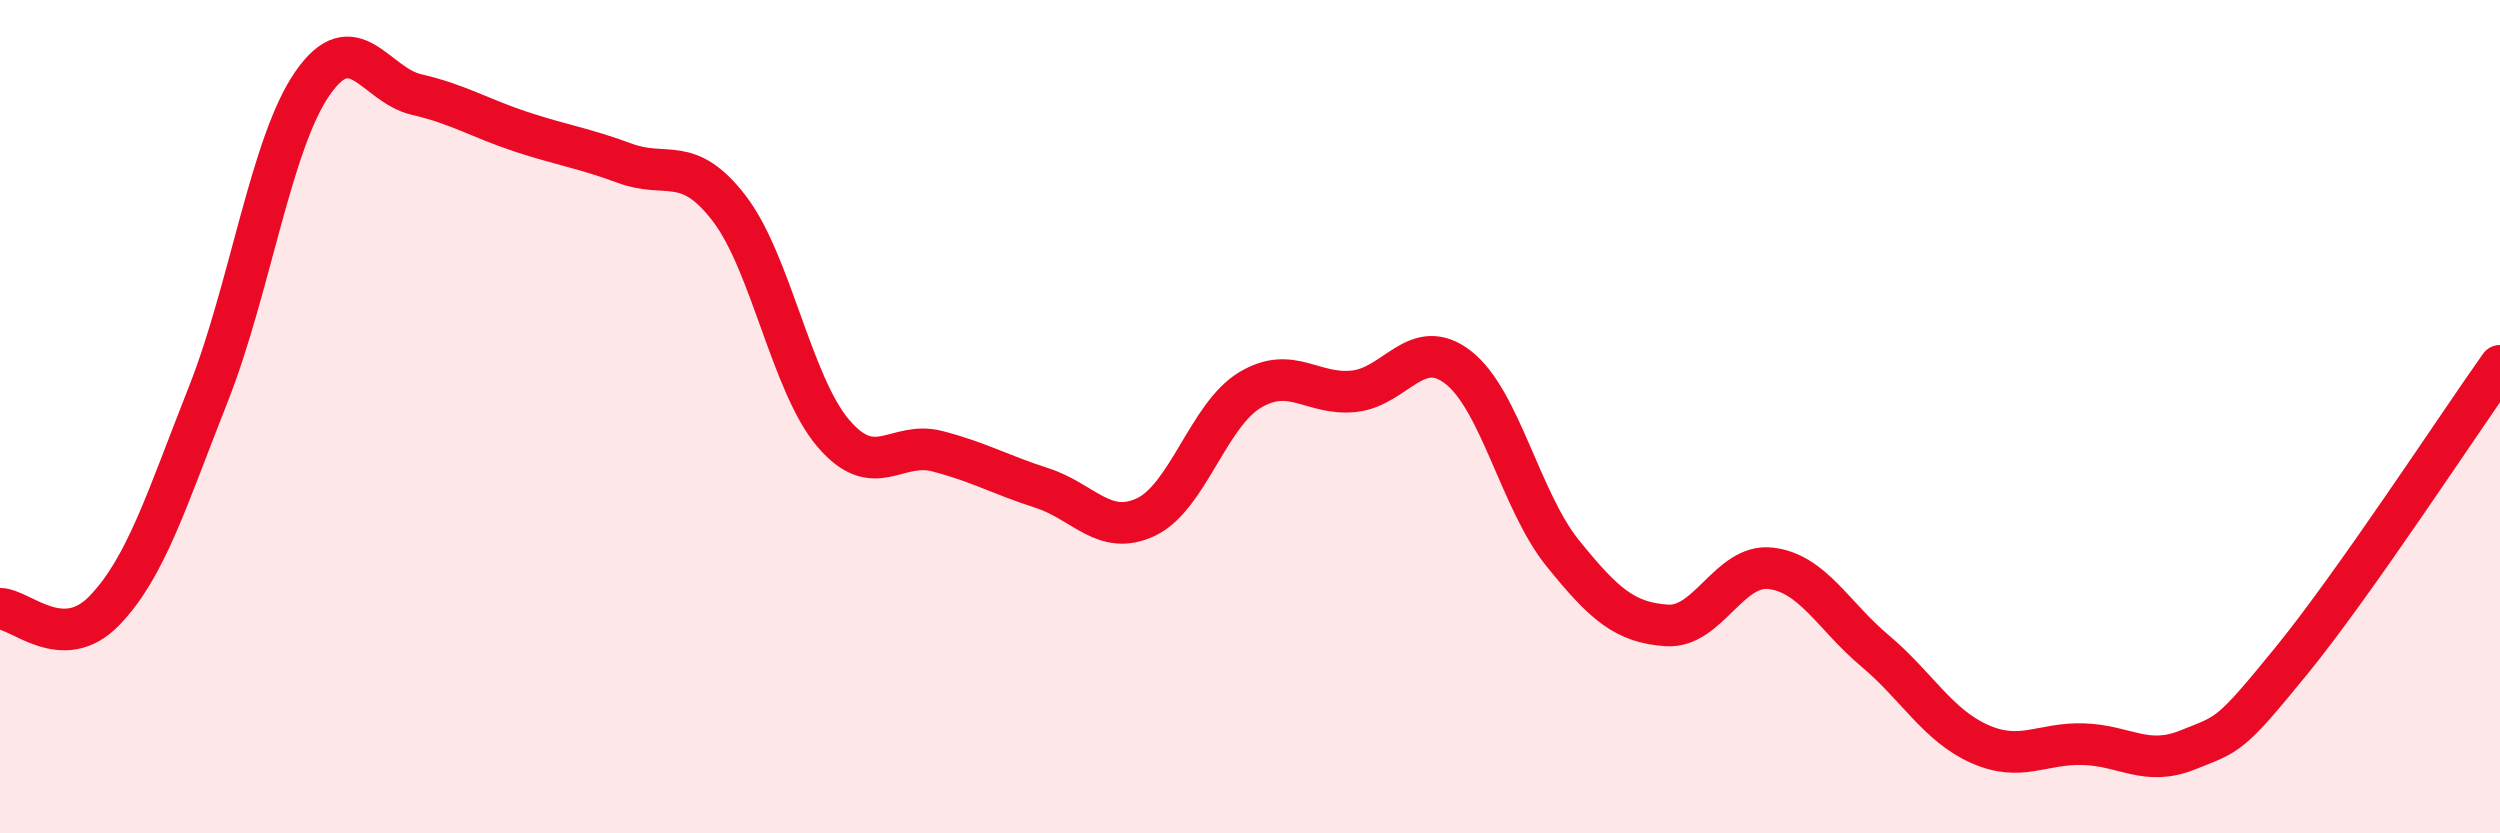
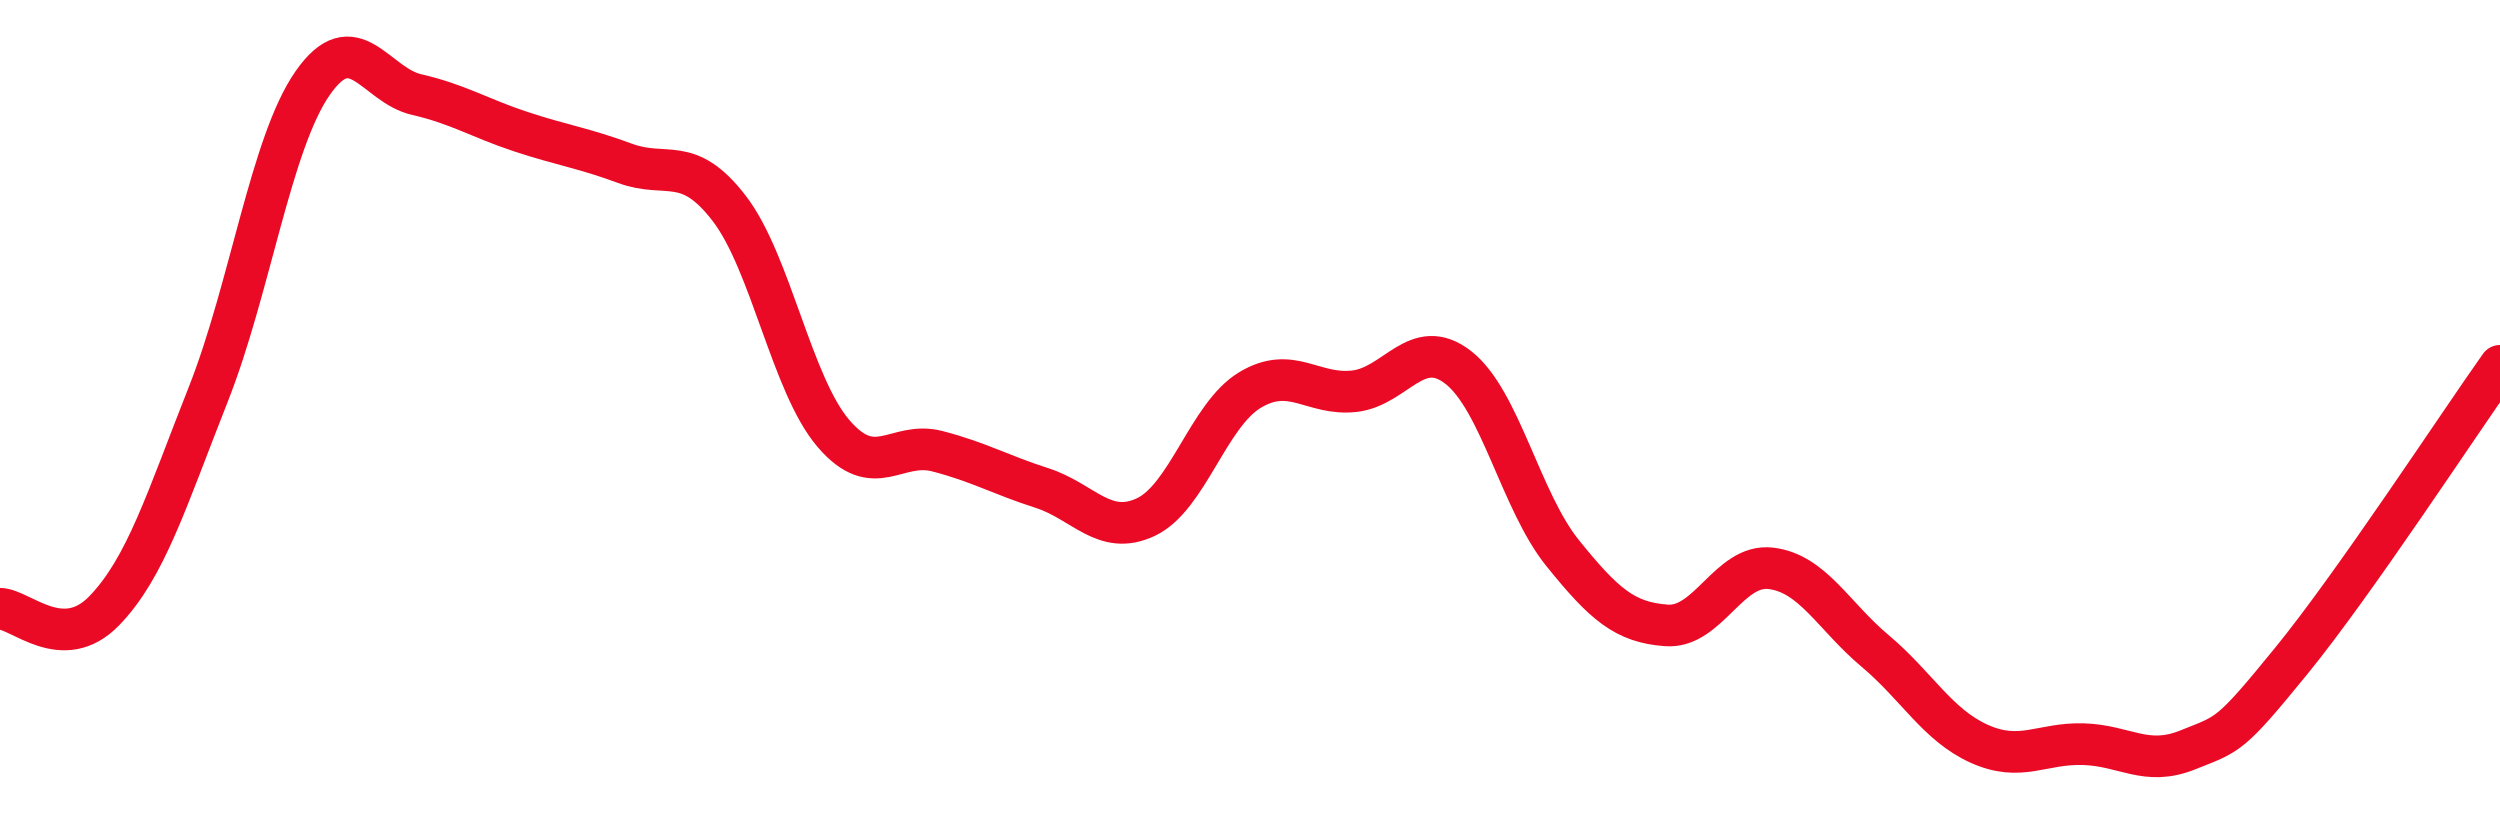
<svg xmlns="http://www.w3.org/2000/svg" width="60" height="20" viewBox="0 0 60 20">
-   <path d="M 0,14.61 C 0.5,14.62 1.5,15.69 2.5,14.66 C 3.5,13.63 4,11.99 5,9.46 C 6,6.93 6.5,3.44 7.5,2 C 8.5,0.56 9,2.04 10,2.27 C 11,2.5 11.5,2.83 12.5,3.16 C 13.5,3.49 14,3.55 15,3.92 C 16,4.29 16.5,3.7 17.5,5 C 18.5,6.3 19,9.23 20,10.4 C 21,11.57 21.5,10.57 22.5,10.83 C 23.5,11.09 24,11.39 25,11.71 C 26,12.03 26.5,12.88 27.5,12.41 C 28.5,11.94 29,9.96 30,9.36 C 31,8.76 31.5,9.5 32.5,9.39 C 33.5,9.28 34,8.04 35,8.82 C 36,9.6 36.5,12.03 37.5,13.27 C 38.5,14.51 39,14.94 40,15.01 C 41,15.08 41.5,13.52 42.5,13.64 C 43.5,13.76 44,14.78 45,15.62 C 46,16.46 46.5,17.4 47.5,17.85 C 48.5,18.3 49,17.83 50,17.86 C 51,17.89 51.5,18.4 52.5,18 C 53.5,17.6 53.5,17.69 55,15.85 C 56.5,14.01 59,10.19 60,8.78L60 20L0 20Z" fill="#EB0A25" opacity="0.1" stroke-linecap="round" stroke-linejoin="round" />
  <path d="M 0,14.61 C 0.5,14.62 1.5,15.69 2.5,14.66 C 3.5,13.63 4,11.99 5,9.46 C 6,6.93 6.5,3.44 7.5,2 C 8.5,0.56 9,2.04 10,2.27 C 11,2.5 11.5,2.83 12.5,3.16 C 13.5,3.49 14,3.55 15,3.92 C 16,4.29 16.5,3.7 17.5,5 C 18.5,6.3 19,9.23 20,10.4 C 21,11.57 21.5,10.57 22.5,10.83 C 23.5,11.09 24,11.39 25,11.71 C 26,12.03 26.5,12.88 27.5,12.41 C 28.5,11.94 29,9.96 30,9.36 C 31,8.76 31.5,9.5 32.5,9.39 C 33.5,9.28 34,8.04 35,8.82 C 36,9.6 36.5,12.03 37.5,13.27 C 38.5,14.51 39,14.94 40,15.01 C 41,15.08 41.5,13.52 42.5,13.64 C 43.5,13.76 44,14.78 45,15.62 C 46,16.46 46.5,17.4 47.5,17.85 C 48.5,18.3 49,17.83 50,17.86 C 51,17.89 51.5,18.4 52.5,18 C 53.5,17.6 53.5,17.69 55,15.85 C 56.5,14.01 59,10.19 60,8.78" stroke="#EB0A25" stroke-width="1" fill="none" stroke-linecap="round" stroke-linejoin="round" />
</svg>